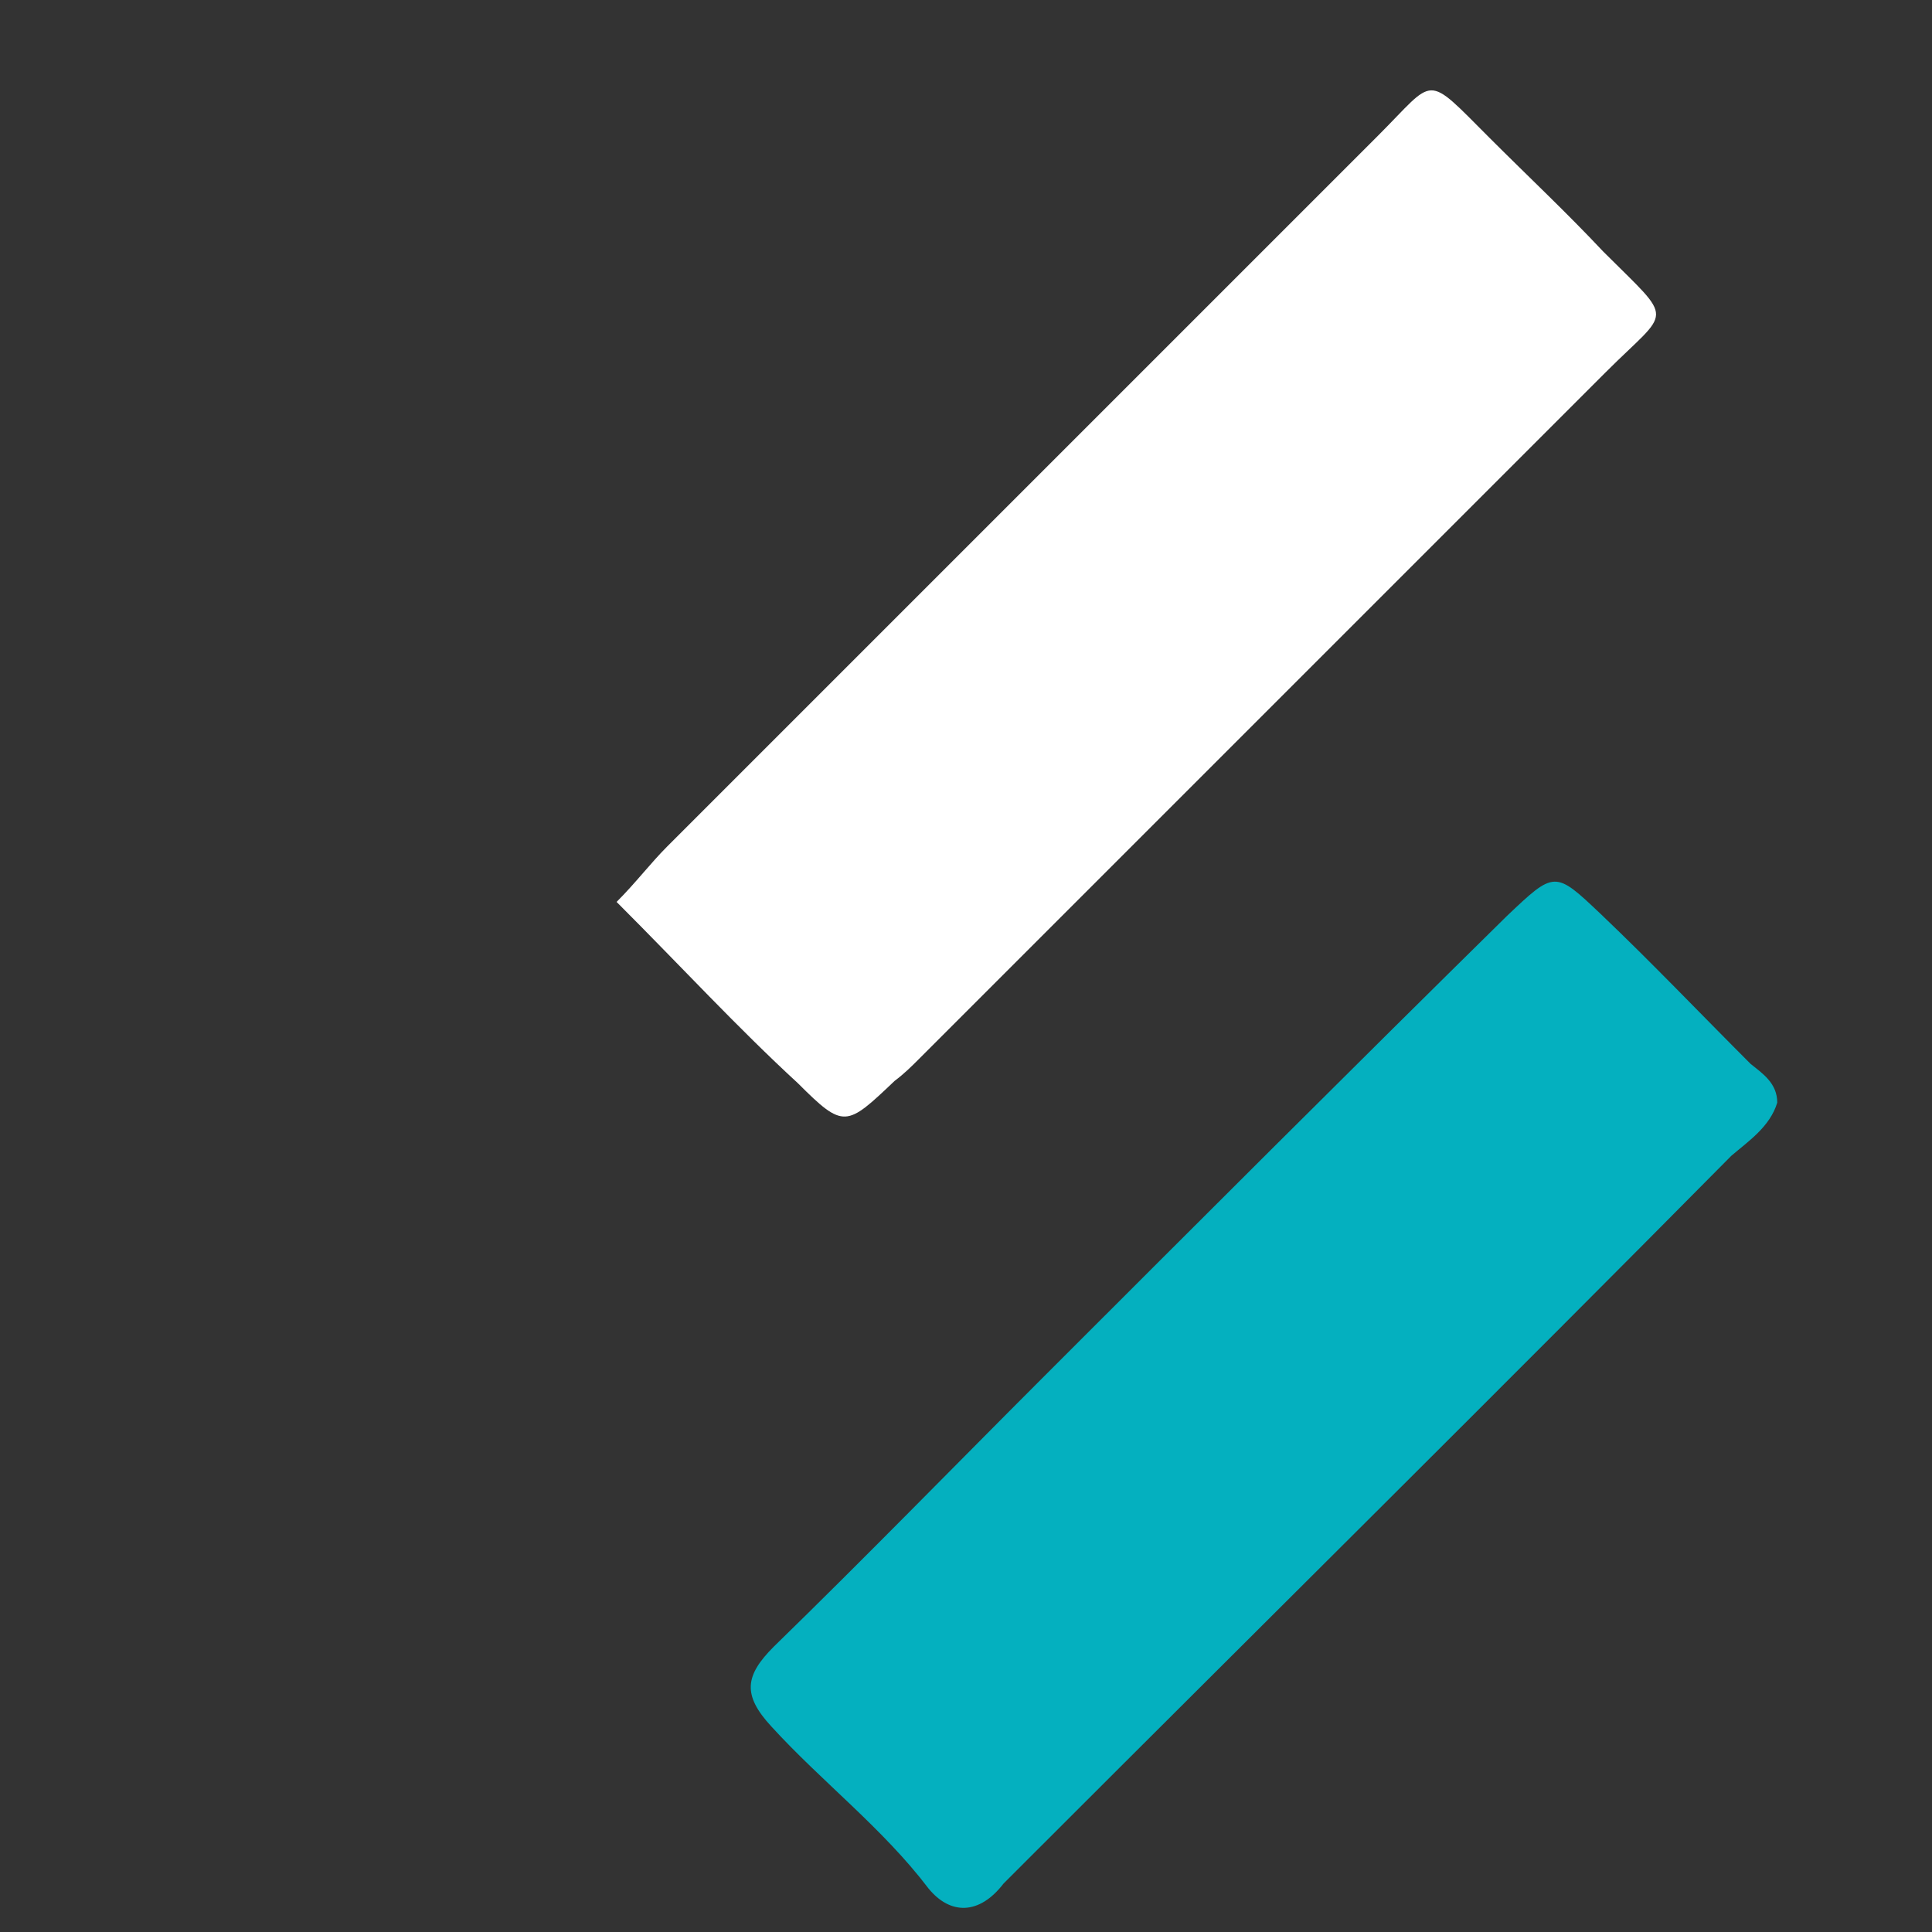
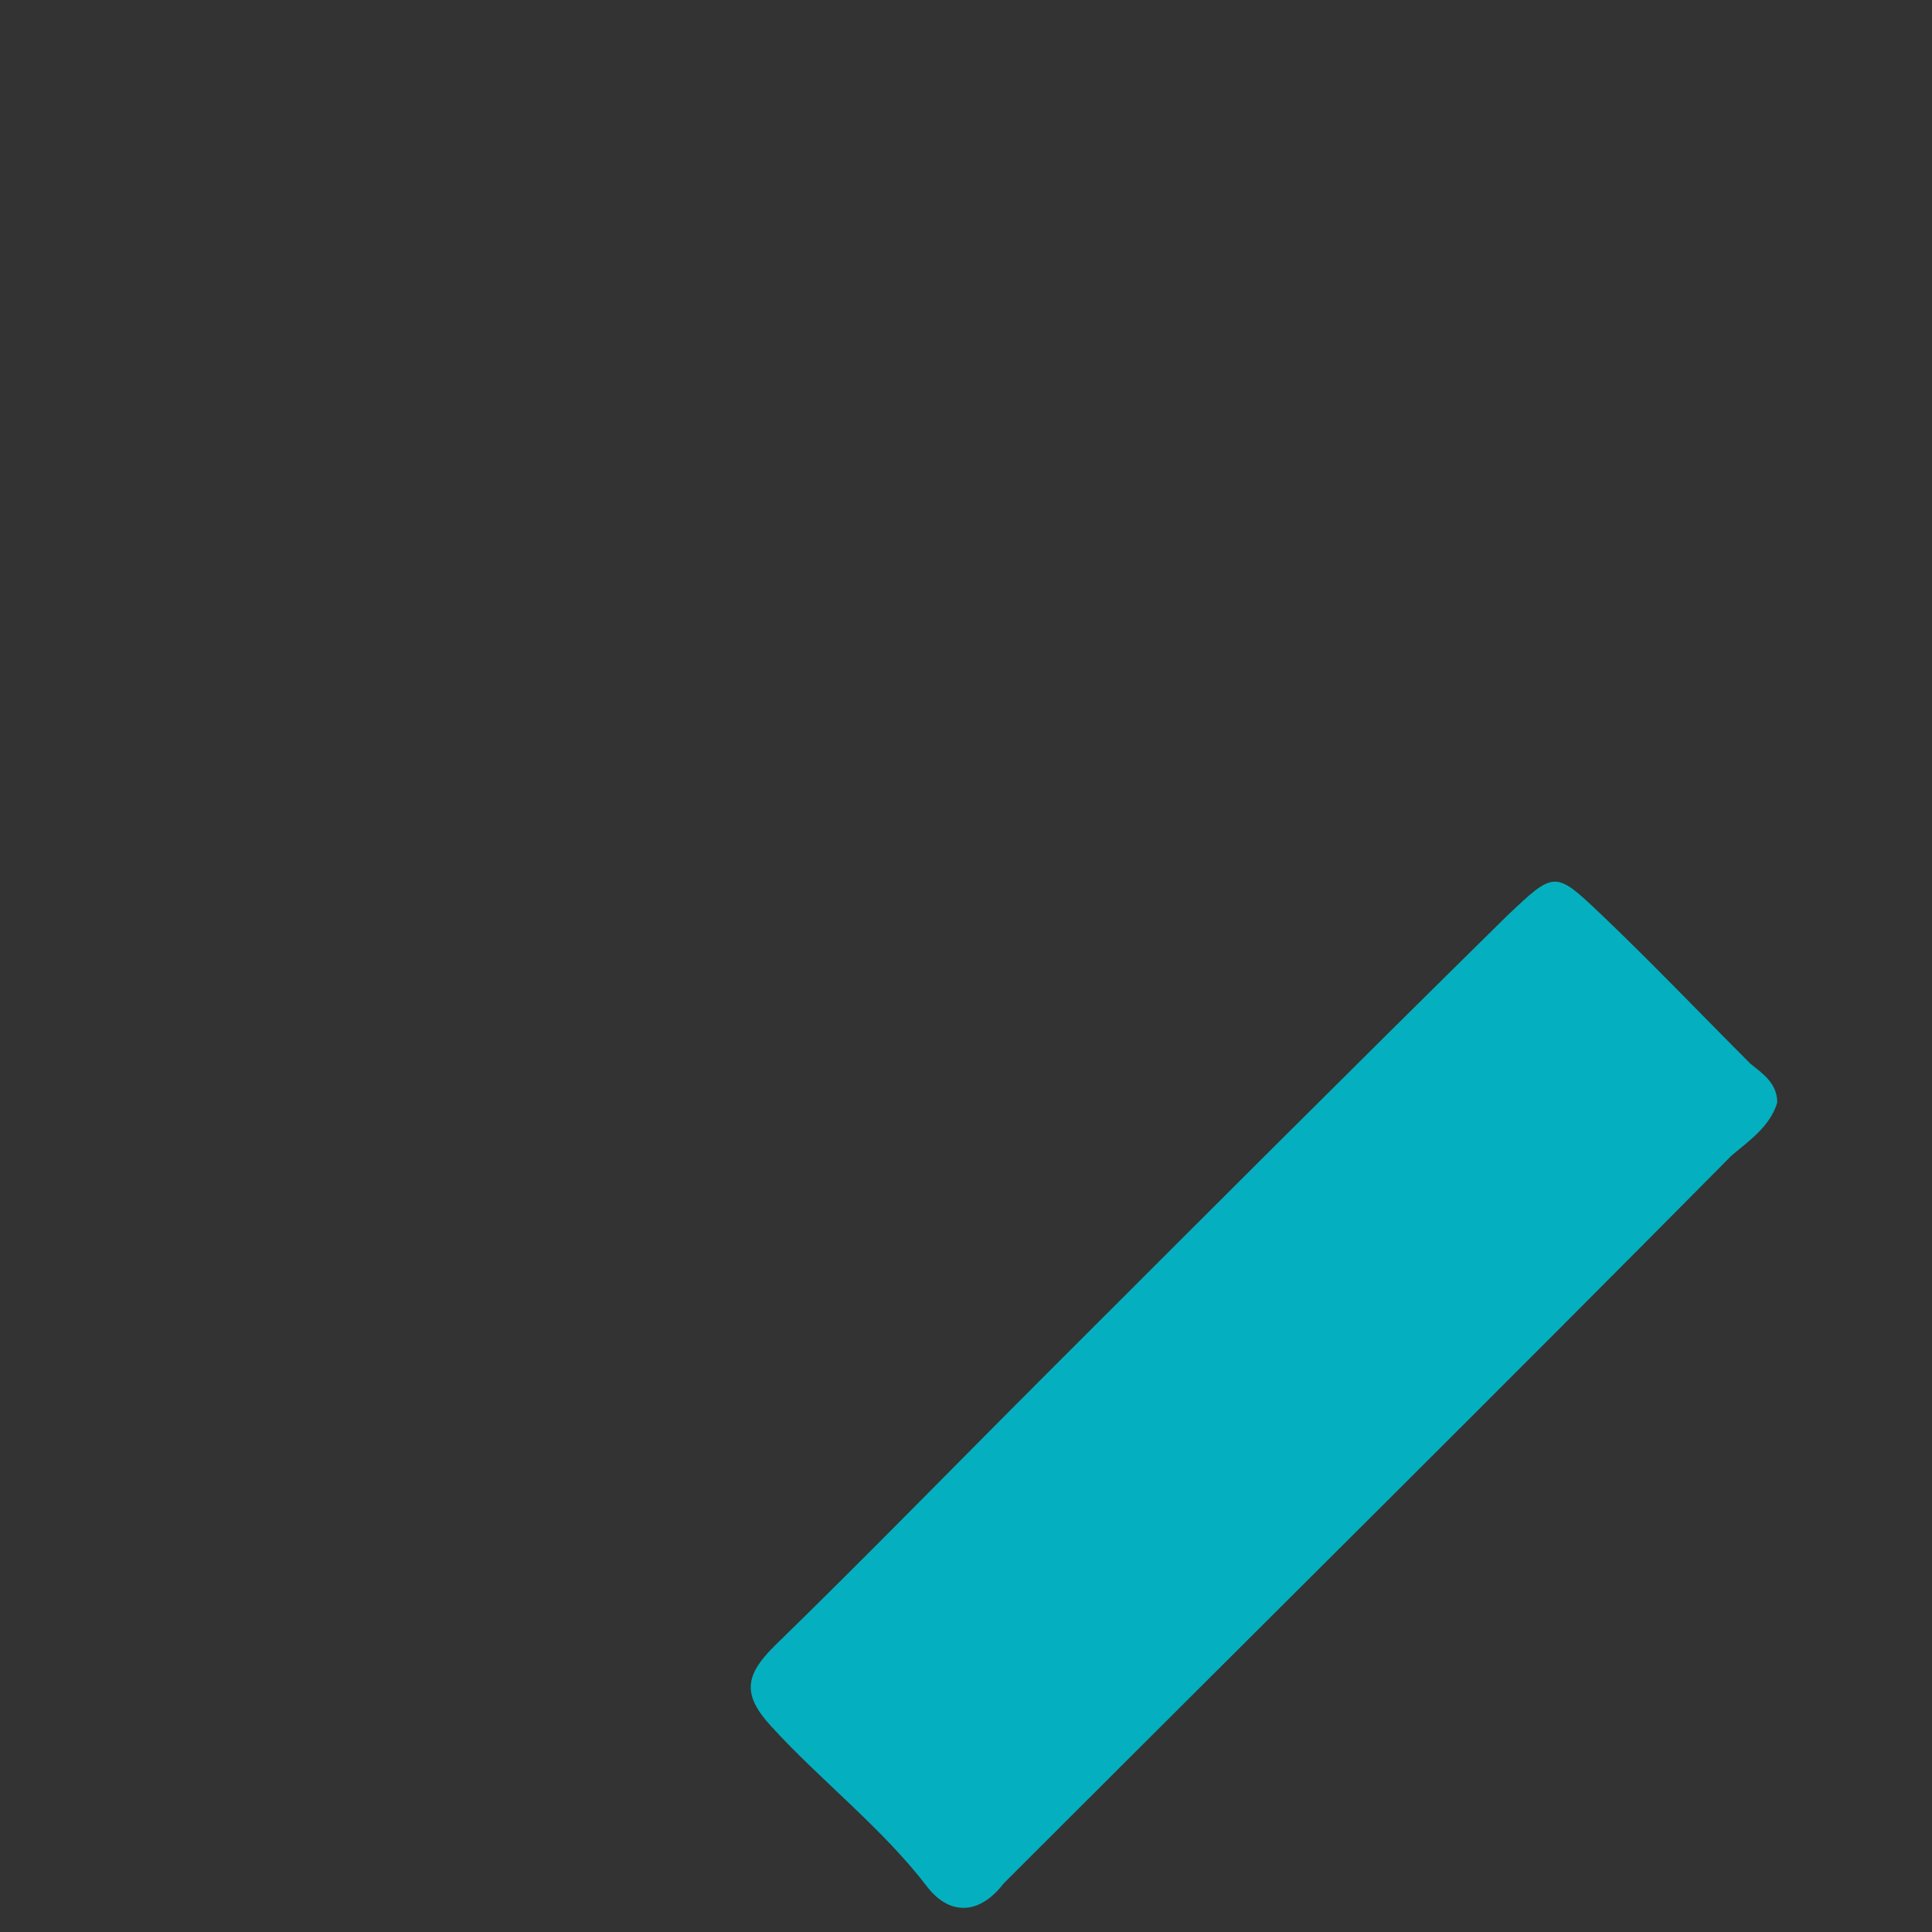
<svg xmlns="http://www.w3.org/2000/svg" xmlns:xlink="http://www.w3.org/1999/xlink" version="1.1" id="Layer_1" x="0px" y="0px" viewBox="0 0 79.9 79.9" style="enable-background:new 0 0 79.9 79.9;" xml:space="preserve">
  <rect x="0" y="0" width="79.9" height="79.9" fill="#333333" stroke="none" />
  <style type="text/css">
	.st0{clip-path:url(#SVGID_2_);fill:#04B0BF;}
	.st1{clip-path:url(#SVGID_2_);fill:#FFFFFF;}
</style>
  <g>
    <defs>
      <rect id="SVGID_1_" x="-39" y="-102.3" width="352.8" height="297.6" />
    </defs>
    <clipPath id="SVGID_2_">
      <use xlink:href="#SVGID_1_" style="overflow:visible;" />
    </clipPath>
    <path class="st0" d="M73.5,45.6c-0.3,1-1.2,1.6-1.9,2.2C62,57.5,52.3,67.1,42.7,76.7c-0.4,0.4-0.8,0.8-1.2,1.2   c-1,1.3-2.2,1.3-3.1,0.2c-1.9-2.5-4.4-4.4-6.5-6.7c-1.2-1.3-1.1-2.1,0.1-3.3c3.8-3.7,7.4-7.4,11.1-11.1   c6.4-6.4,12.8-12.8,19.2-19.1c2-1.9,2-1.9,3.9-0.1c2.1,2,4.1,4.1,6.2,6.2C72.9,44.4,73.5,44.8,73.5,45.6" />
-     <path class="st1" d="M25.5,37.3c0.8-0.8,1.4-1.6,2.1-2.3C37.4,25.2,47.2,15.4,57,5.6c2.4-2.4,1.9-2.6,4.6,0.1   c1.6,1.6,3.2,3.1,4.7,4.7c3,3,2.8,2.3,0.1,5c-9.5,9.5-19,19-28.4,28.4c-0.3,0.3-0.6,0.6-1,0.9c-2,1.9-2.1,2-4,0.1   C30.5,42.5,28.2,40,25.5,37.3" />
  </g>
</svg>